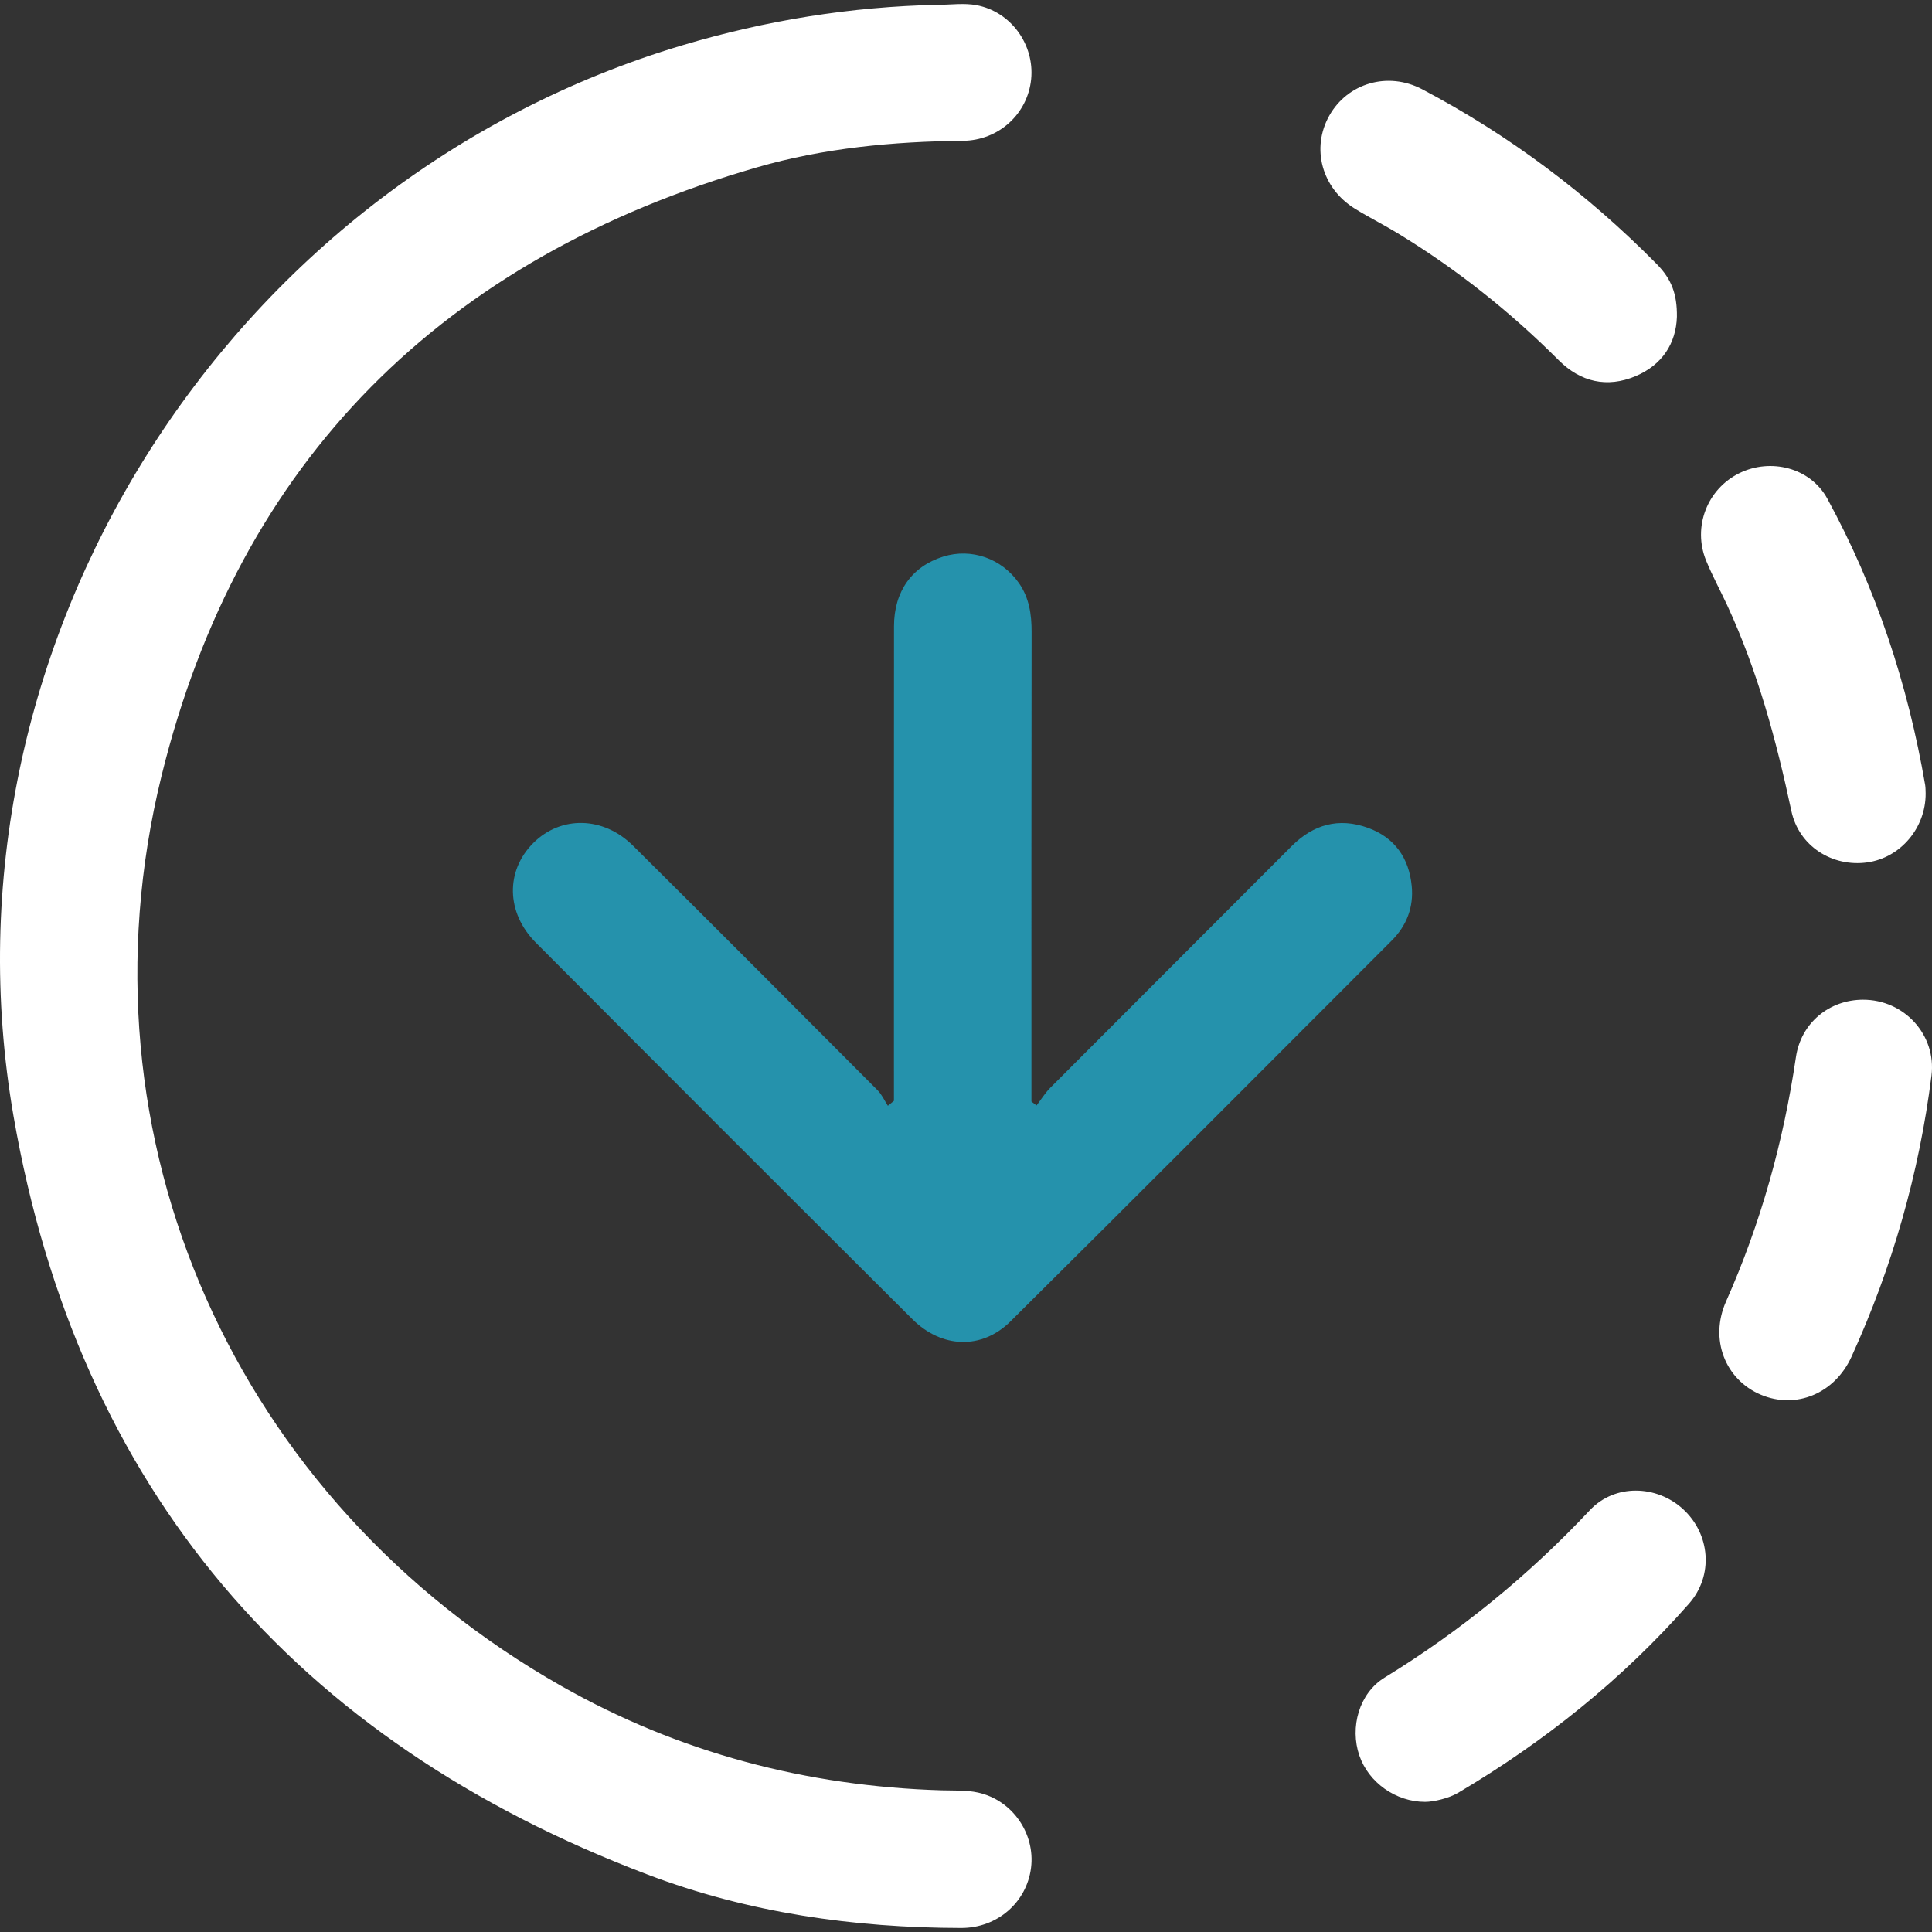
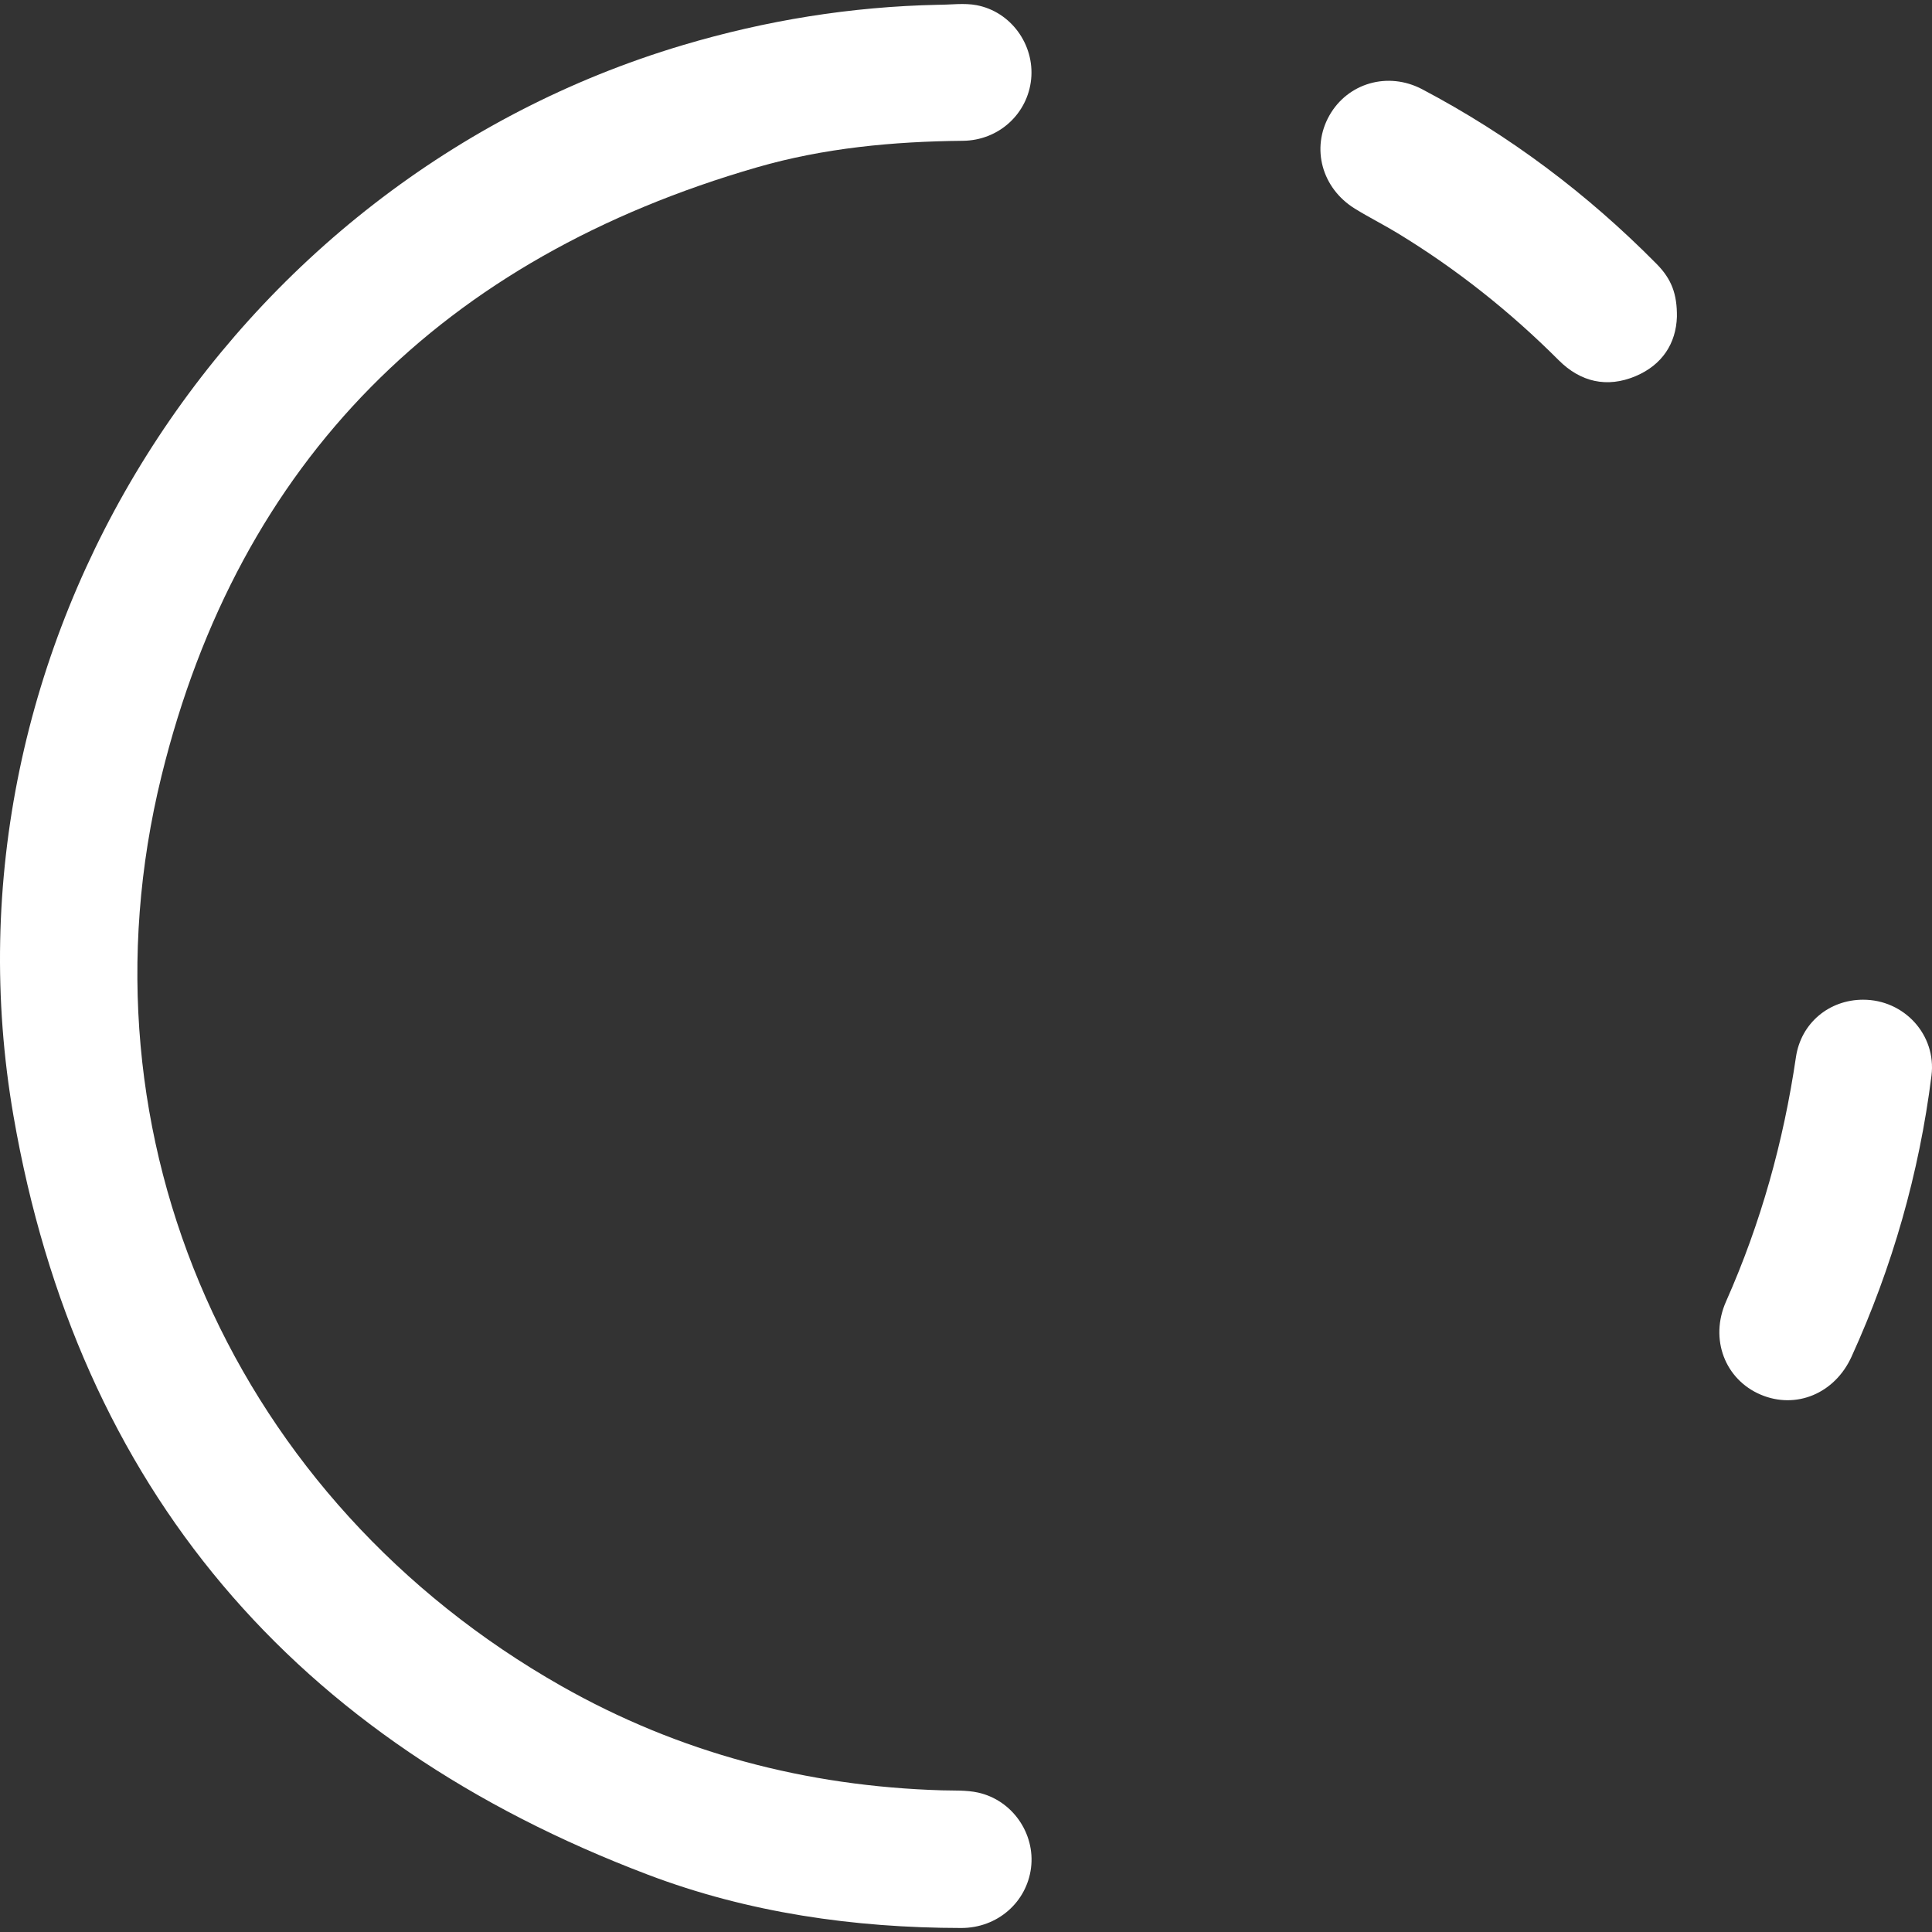
<svg xmlns="http://www.w3.org/2000/svg" version="1.1" id="Layer_1" x="0px" y="0px" width="150px" height="150px" viewBox="0 0 150 150" enable-background="new 0 0 150 150" xml:space="preserve">
  <rect x="0" y="0" width="150" height="150" fill="#333333" stroke="none" />
  <g>
    <path fill-rule="evenodd" clip-rule="evenodd" fill="#FFFFFF" d="M72.827,0.372c0.998,0,2.024-0.152,2.988,0.029   c2.68,0.504,4.511,3.069,4.243,5.746c-0.267,2.671-2.492,4.757-5.306,4.785c-5.413,0.052-10.786,0.558-15.978,2.059   c-24.303,7.025-40.203,22.698-46.237,47.263c-6.925,28.192,5.793,56.315,31.038,70.644c9.141,5.188,19.039,7.789,29.542,8.103   c0.942,0.028,1.91-0.026,2.818,0.174c2.673,0.591,4.449,3.185,4.114,5.846c-0.337,2.669-2.609,4.671-5.42,4.668   c-8.34-0.011-16.537-1.184-24.329-4.14C22.895,135.155,6.066,115.591,1.049,86.651C-5.27,50.204,17.573,14.067,53.003,3.508   C59.479,1.578,66.081,0.513,72.827,0.372z" />
-     <path fill-rule="evenodd" clip-rule="evenodd" fill="#2592AC" d="M69.405,85.469c0-12.281-0.006-24.563,0.005-36.845   c0.002-2.719,1.399-4.653,3.829-5.412c2.183-0.681,4.534,0.145,5.868,2.055c0.799,1.144,0.988,2.422,0.986,3.792   c-0.021,11.615-0.012,23.231-0.012,34.846c0,0.54,0,1.08,0,1.62c0.132,0.101,0.264,0.202,0.396,0.303   c0.353-0.46,0.659-0.965,1.065-1.372c6.238-6.259,12.494-12.499,18.734-18.755c1.697-1.701,3.675-2.245,5.932-1.428   c2.079,0.753,3.187,2.344,3.399,4.519c0.16,1.639-0.393,3.073-1.553,4.235c-9.859,9.867-19.705,19.749-29.608,29.572   c-2.223,2.205-5.332,2.09-7.605-0.174c-9.768-9.726-19.511-19.475-29.239-29.238c-2.32-2.329-2.357-5.579-0.198-7.736   c2.135-2.133,5.43-2.087,7.742,0.208c6.35,6.304,12.667,12.641,18.982,18.979c0.336,0.338,0.541,0.807,0.805,1.215   C69.09,85.725,69.248,85.597,69.405,85.469z" />
-     <path fill-rule="evenodd" clip-rule="evenodd" fill="#FFFFFF" d="M110.646,139.897c-2.265,0.001-4.384-1.493-5.107-3.601   c-0.745-2.173-0.031-4.824,1.96-6.047c5.902-3.622,11.194-7.947,15.936-12.997c1.938-2.064,5.179-1.966,7.232-0.088   c2.108,1.928,2.399,5.147,0.468,7.342c-5.17,5.877-11.214,10.716-17.945,14.698C112.501,139.612,111.317,139.897,110.646,139.897z" />
    <path fill-rule="evenodd" clip-rule="evenodd" fill="#FFFFFF" d="M144.637,77.617c3.202-0.011,5.719,2.732,5.322,5.896   c-0.954,7.589-3.039,14.864-6.207,21.822c-1.308,2.874-4.32,4.101-7.044,2.949c-2.768-1.17-4.001-4.307-2.696-7.243   c2.696-6.071,4.457-12.392,5.423-18.957C139.827,79.416,142.02,77.626,144.637,77.617z" />
    <path fill-rule="evenodd" clip-rule="evenodd" fill="#FFFFFF" d="M130.195,24.597c-0.068,2.063-1.138,3.737-3.213,4.609   c-2.212,0.93-4.27,0.457-5.962-1.236c-3.783-3.785-7.942-7.086-12.513-9.867c-1.087-0.662-2.23-1.231-3.313-1.901   c-2.575-1.592-3.411-4.698-1.983-7.232c1.417-2.514,4.54-3.446,7.21-2.039c6.771,3.571,12.824,8.12,18.201,13.565   C129.779,21.667,130.215,22.833,130.195,24.597z" />
-     <path fill-rule="evenodd" clip-rule="evenodd" fill="#FFFFFF" d="M149.507,61.607c0.011,2.672-1.949,4.987-4.53,5.35   c-2.701,0.379-5.311-1.252-5.894-3.991c-1.168-5.489-2.622-10.874-4.987-15.982c-0.535-1.156-1.149-2.278-1.631-3.455   c-1.066-2.608,0.075-5.556,2.57-6.788c2.431-1.201,5.523-0.44,6.84,1.976c3.794,6.964,6.252,14.411,7.594,22.225   C149.506,61.159,149.497,61.384,149.507,61.607z" />
  </g>
</svg>